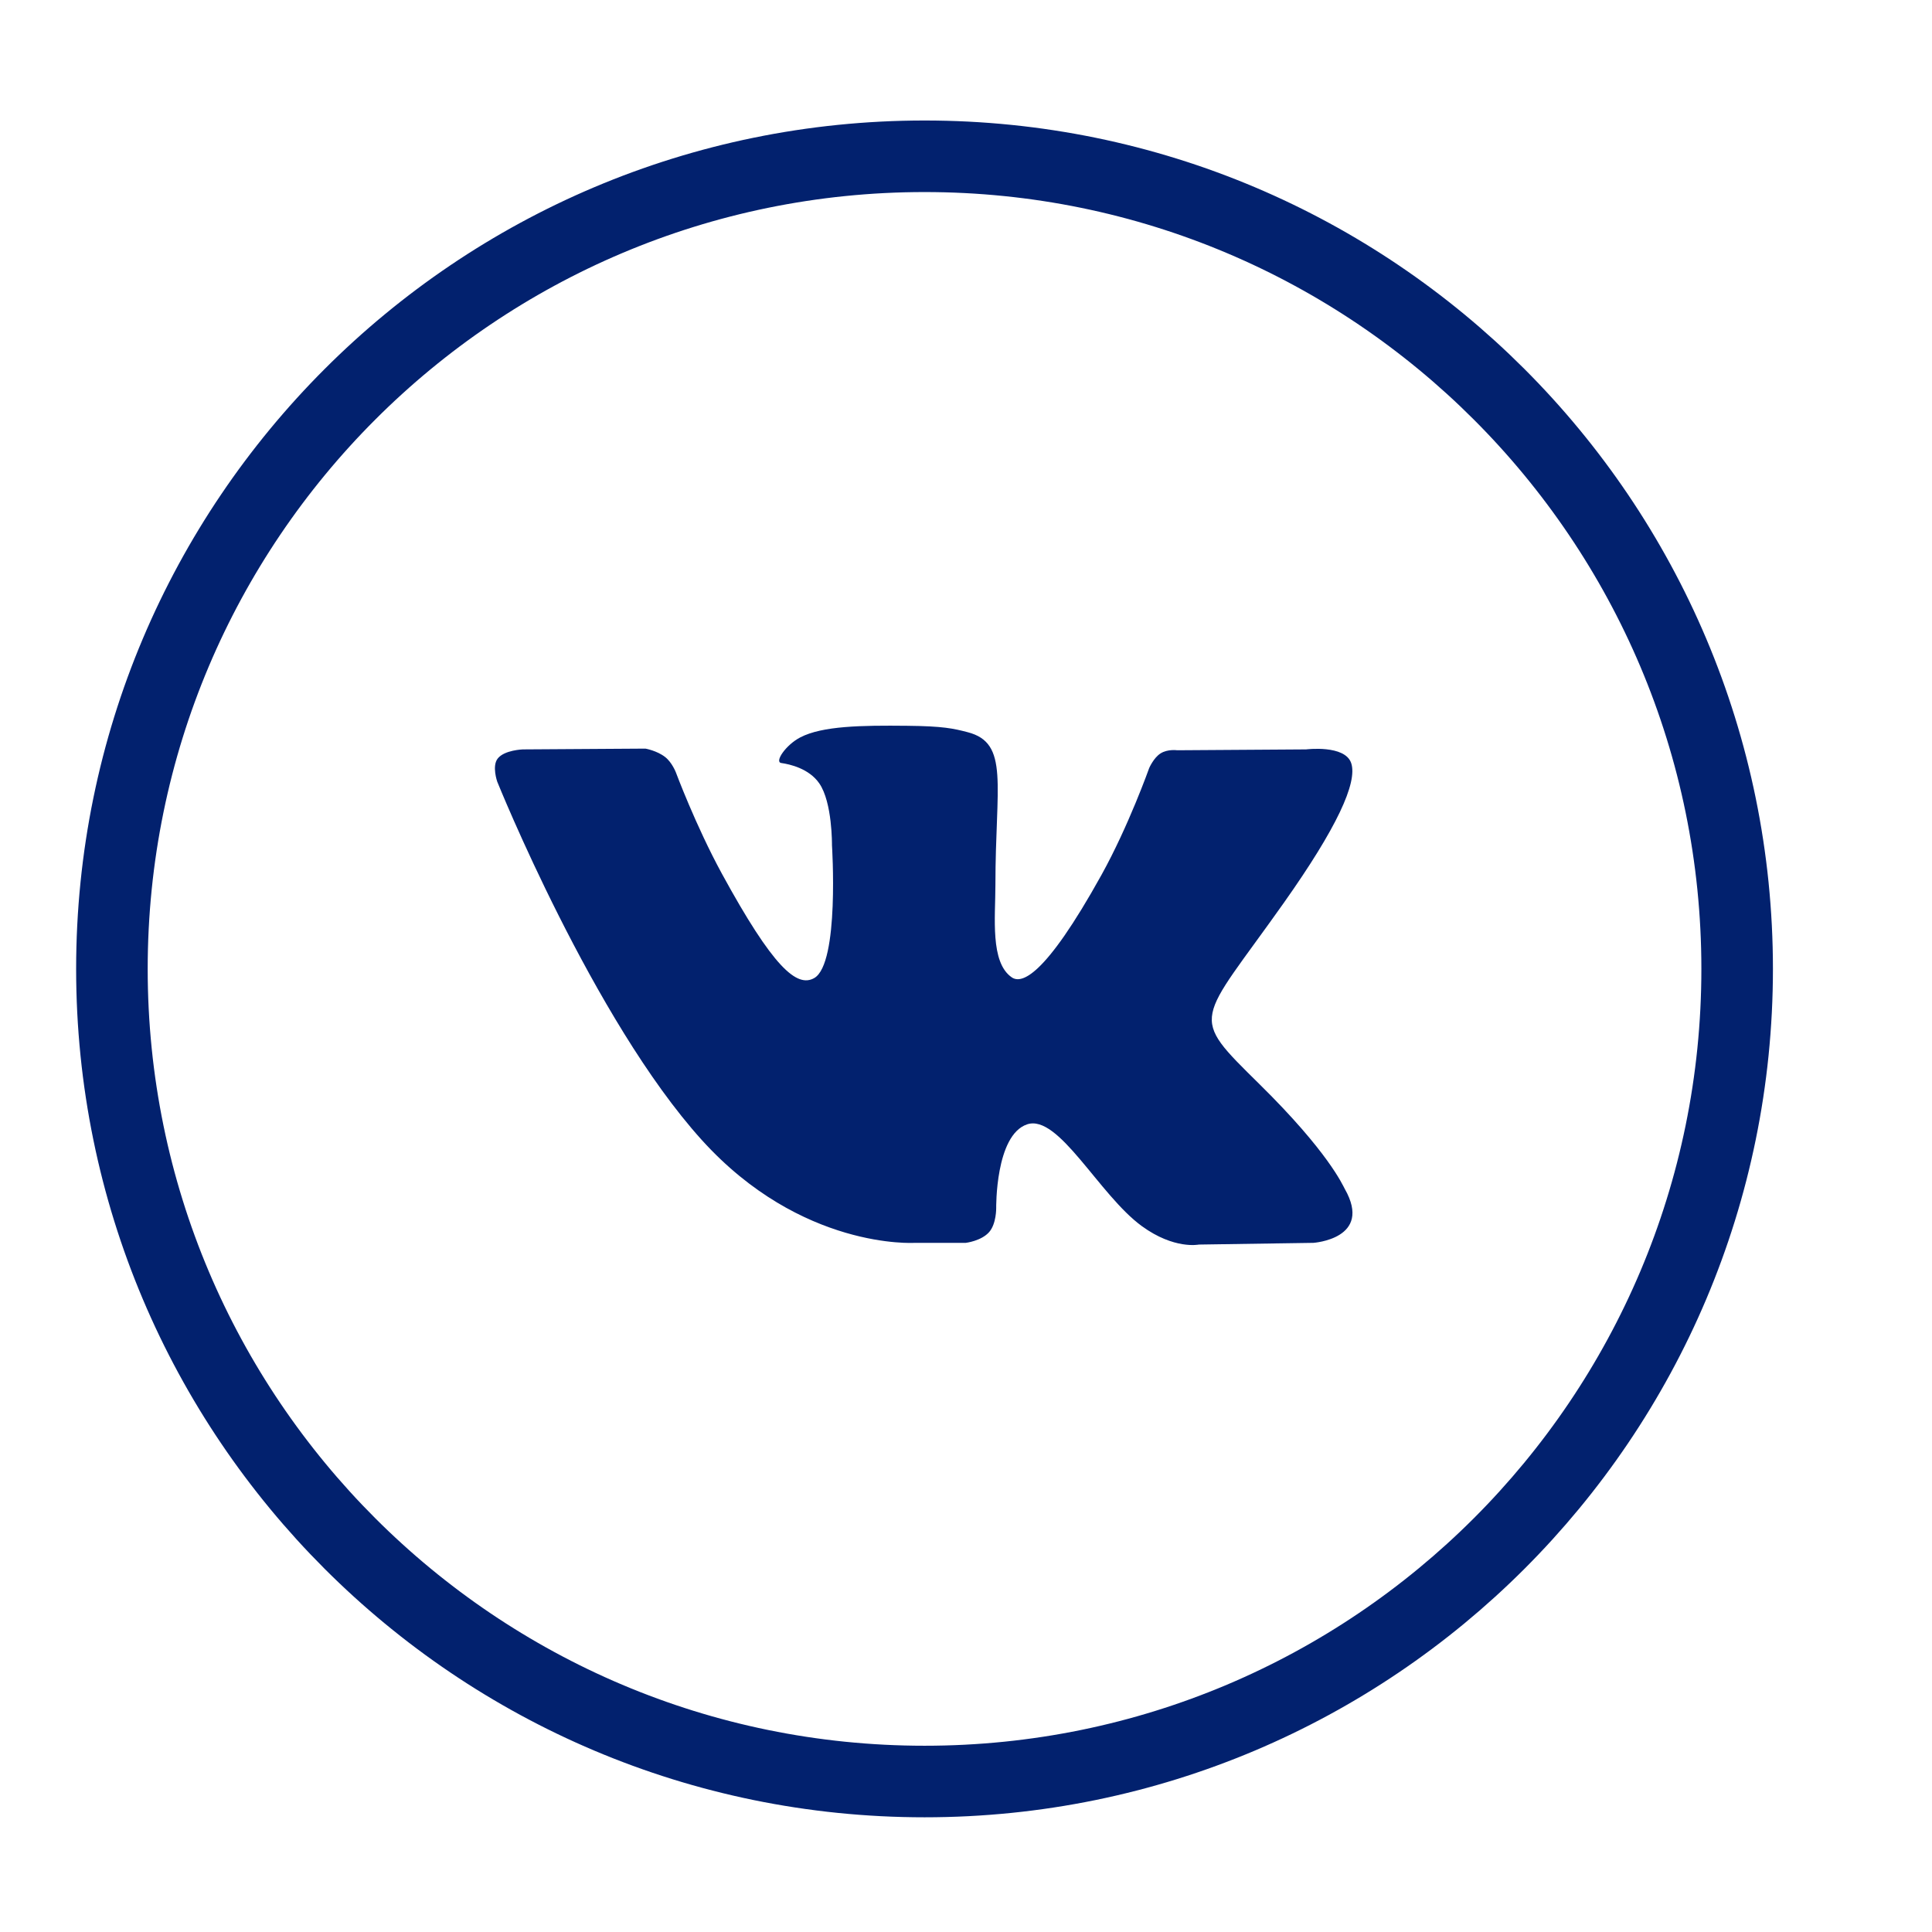
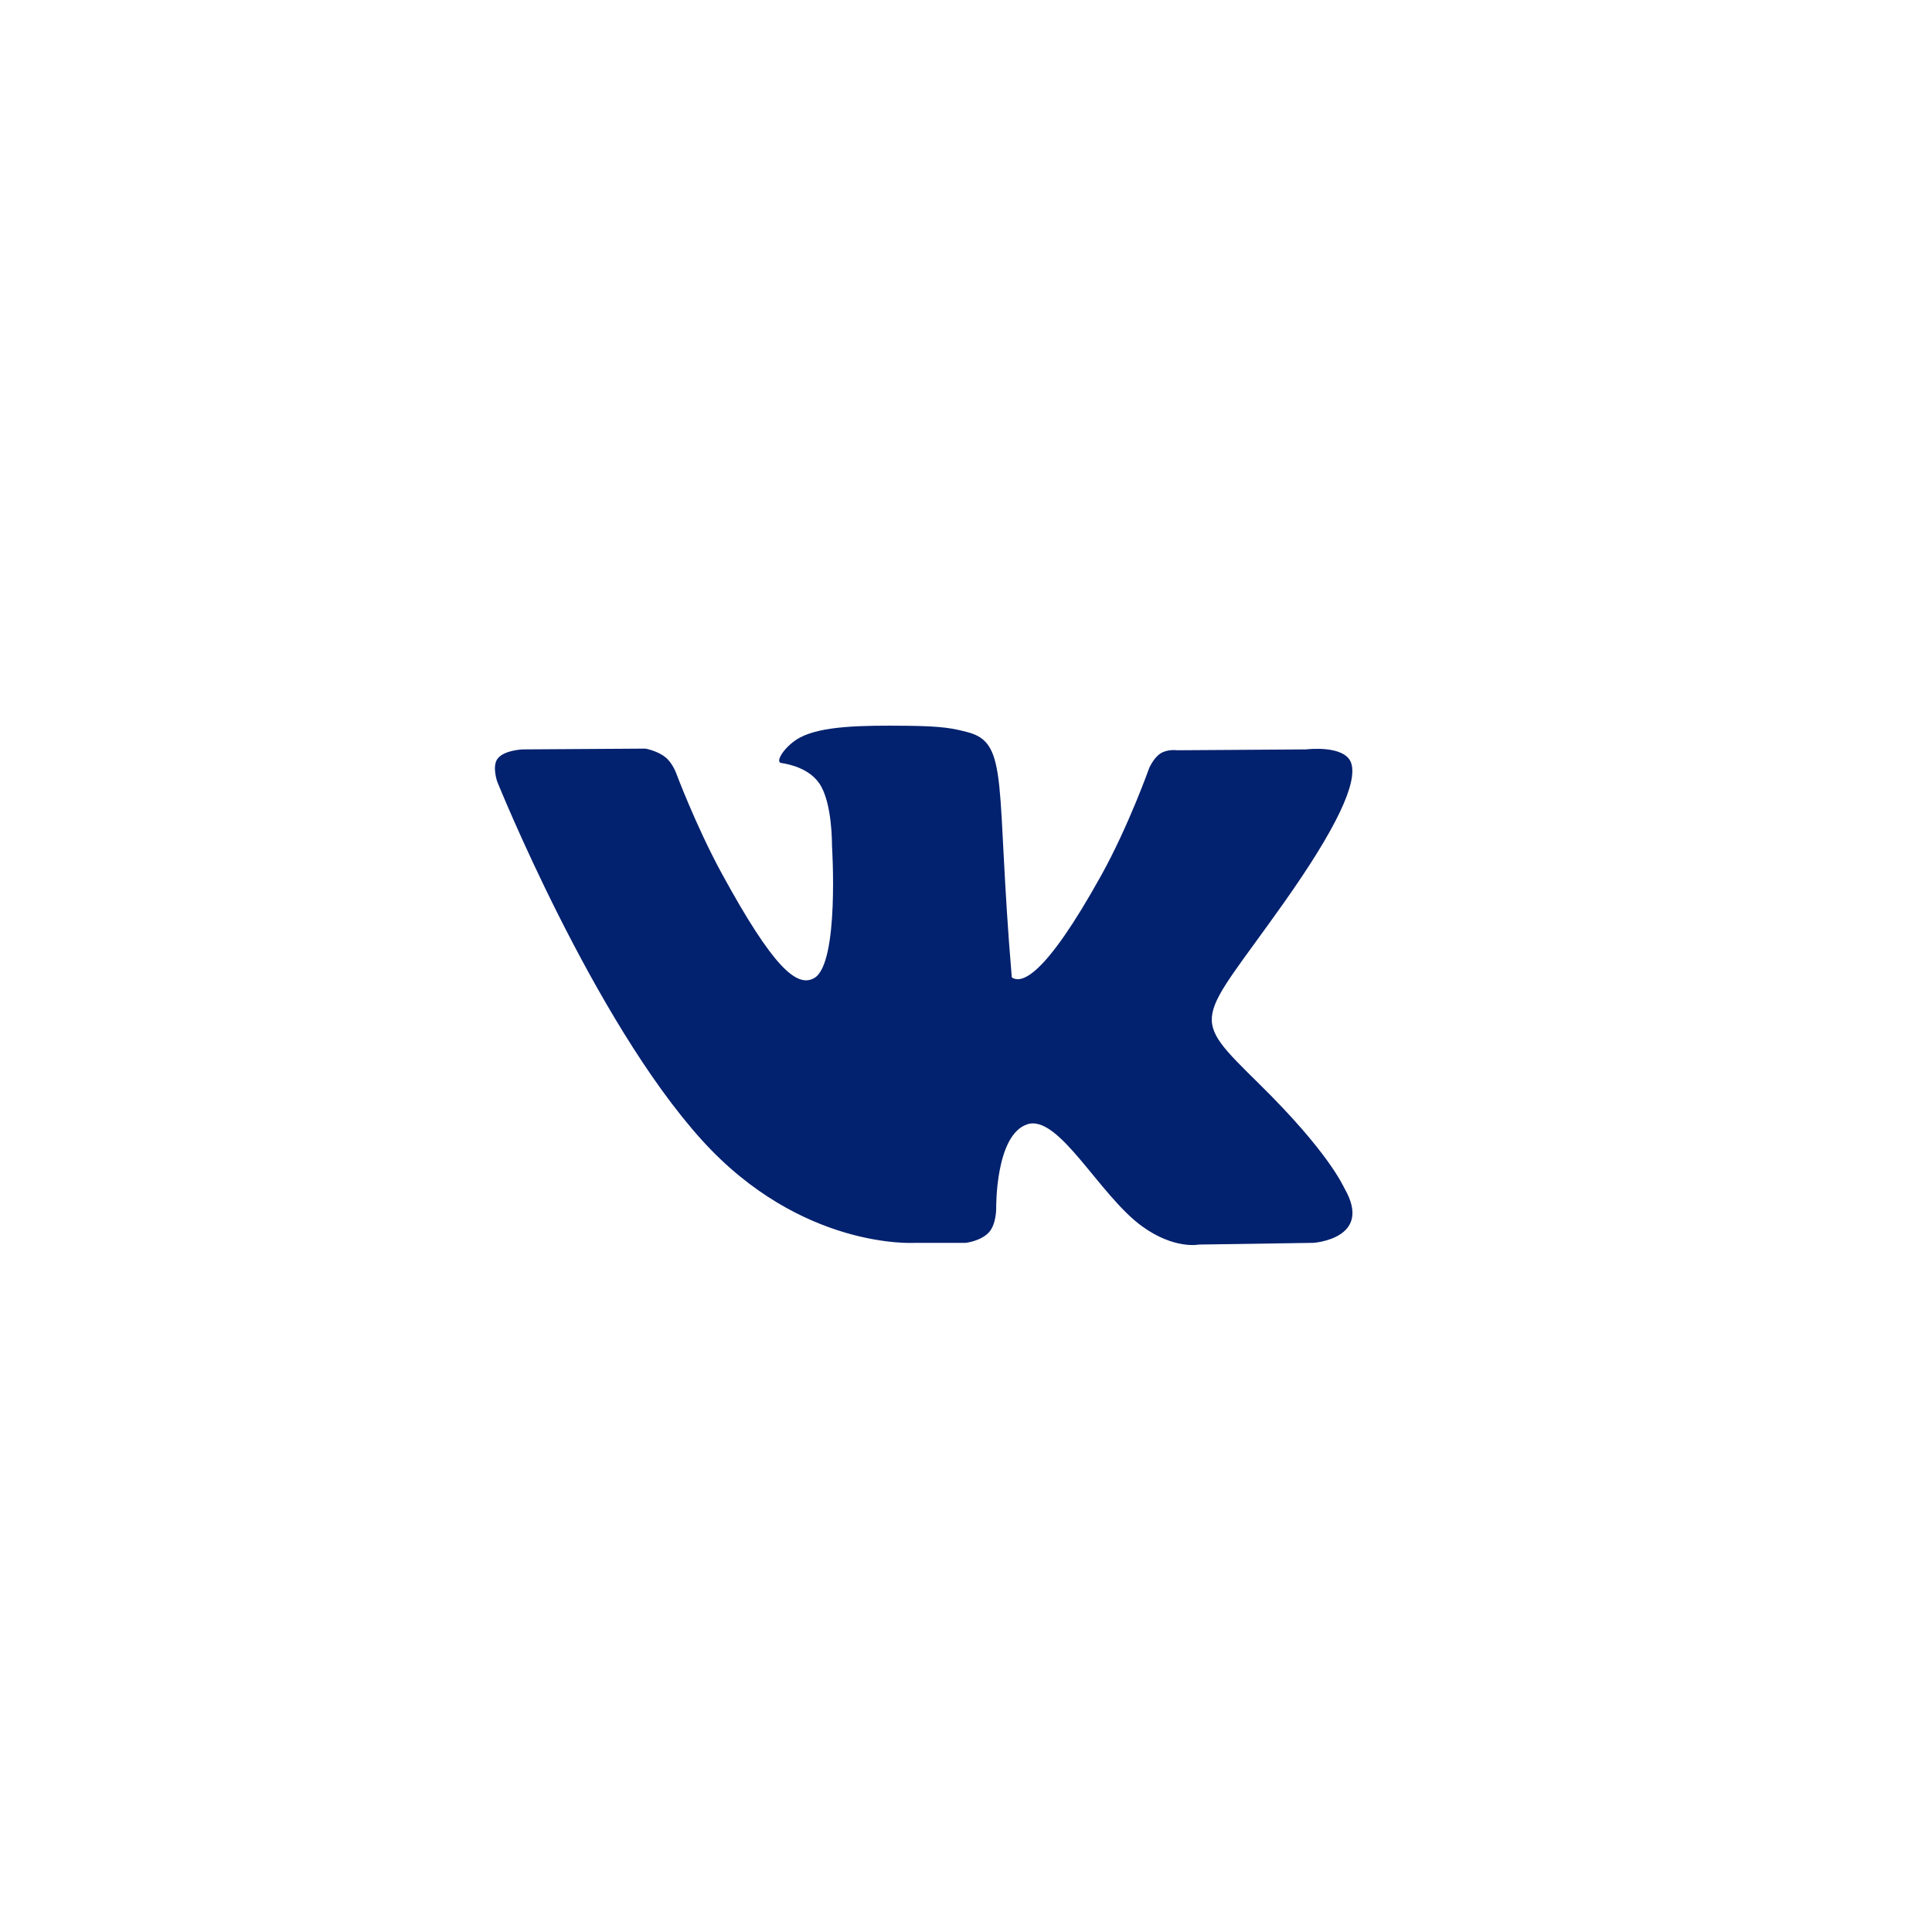
<svg xmlns="http://www.w3.org/2000/svg" width="27" height="27" viewBox="0 0 27 27" fill="none">
-   <path d="M12.78 17.369H13.497C13.497 17.369 13.713 17.344 13.824 17.218C13.925 17.102 13.922 16.884 13.922 16.884C13.922 16.884 13.908 15.863 14.354 15.713C14.794 15.565 15.359 16.699 15.957 17.135C16.41 17.465 16.754 17.393 16.754 17.393L18.354 17.369C18.354 17.369 19.191 17.314 18.794 16.616C18.762 16.558 18.563 16.099 17.604 15.154C16.601 14.165 16.735 14.325 17.944 12.614C18.68 11.573 18.975 10.937 18.883 10.664C18.795 10.405 18.253 10.473 18.253 10.473L16.451 10.485C16.451 10.485 16.318 10.466 16.219 10.529C16.122 10.59 16.06 10.734 16.06 10.734C16.06 10.734 15.774 11.54 15.394 12.226C14.592 13.672 14.271 13.749 14.14 13.659C13.835 13.45 13.911 12.818 13.911 12.369C13.911 10.967 14.111 10.383 13.521 10.232C13.325 10.181 13.181 10.148 12.68 10.143C12.037 10.136 11.492 10.145 11.184 10.305C10.979 10.412 10.821 10.649 10.918 10.663C11.037 10.68 11.306 10.74 11.449 10.947C11.634 11.213 11.627 11.812 11.627 11.812C11.627 11.812 11.734 13.463 11.38 13.668C11.137 13.808 10.804 13.521 10.088 12.209C9.722 11.537 9.445 10.793 9.445 10.793C9.445 10.793 9.392 10.655 9.296 10.58C9.181 10.49 9.02 10.462 9.02 10.462L7.307 10.473C7.307 10.473 7.05 10.481 6.956 10.6C6.872 10.705 6.949 10.924 6.949 10.924C6.949 10.924 8.29 14.254 9.808 15.932C11.2 17.47 12.78 17.369 12.78 17.369Z" fill="#02216E" />
-   <path d="M24.277 13.541C24.277 19.813 19.193 24.897 12.921 24.897C6.649 24.897 1.564 19.813 1.564 13.541C1.564 7.269 6.649 2.184 12.921 2.184C19.193 2.184 24.277 7.269 24.277 13.541Z" stroke="#02216E" />
+   <path d="M12.78 17.369H13.497C13.497 17.369 13.713 17.344 13.824 17.218C13.925 17.102 13.922 16.884 13.922 16.884C13.922 16.884 13.908 15.863 14.354 15.713C14.794 15.565 15.359 16.699 15.957 17.135C16.41 17.465 16.754 17.393 16.754 17.393L18.354 17.369C18.354 17.369 19.191 17.314 18.794 16.616C18.762 16.558 18.563 16.099 17.604 15.154C16.601 14.165 16.735 14.325 17.944 12.614C18.68 11.573 18.975 10.937 18.883 10.664C18.795 10.405 18.253 10.473 18.253 10.473L16.451 10.485C16.451 10.485 16.318 10.466 16.219 10.529C16.122 10.59 16.06 10.734 16.06 10.734C16.06 10.734 15.774 11.54 15.394 12.226C14.592 13.672 14.271 13.749 14.14 13.659C13.911 10.967 14.111 10.383 13.521 10.232C13.325 10.181 13.181 10.148 12.68 10.143C12.037 10.136 11.492 10.145 11.184 10.305C10.979 10.412 10.821 10.649 10.918 10.663C11.037 10.68 11.306 10.74 11.449 10.947C11.634 11.213 11.627 11.812 11.627 11.812C11.627 11.812 11.734 13.463 11.38 13.668C11.137 13.808 10.804 13.521 10.088 12.209C9.722 11.537 9.445 10.793 9.445 10.793C9.445 10.793 9.392 10.655 9.296 10.58C9.181 10.49 9.02 10.462 9.02 10.462L7.307 10.473C7.307 10.473 7.05 10.481 6.956 10.6C6.872 10.705 6.949 10.924 6.949 10.924C6.949 10.924 8.29 14.254 9.808 15.932C11.2 17.47 12.78 17.369 12.78 17.369Z" fill="#02216E" />
</svg>